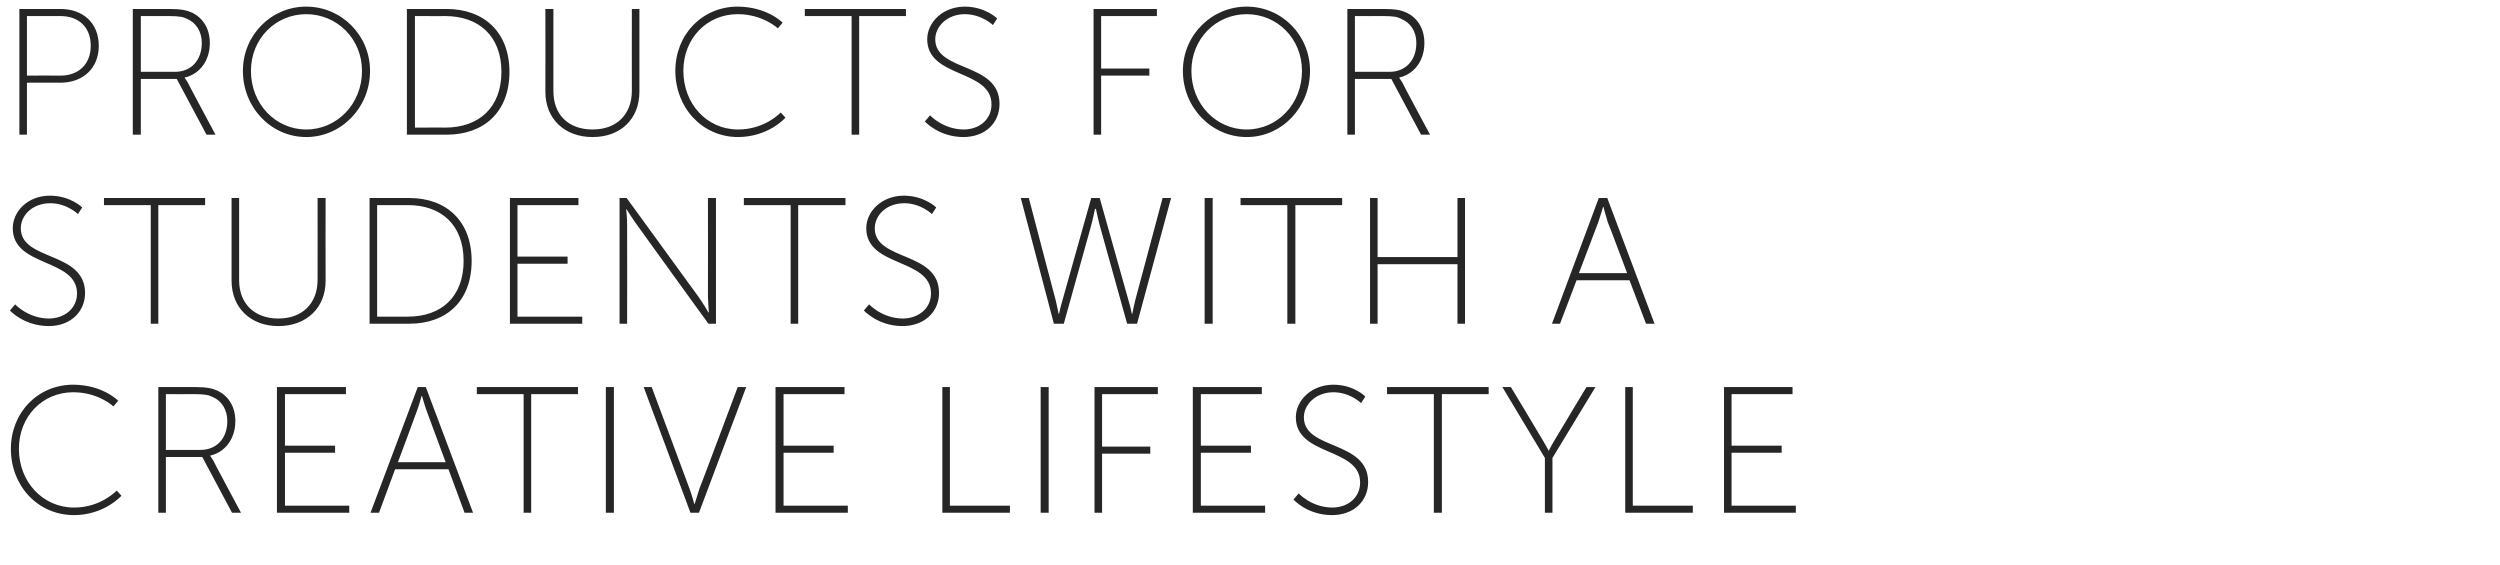
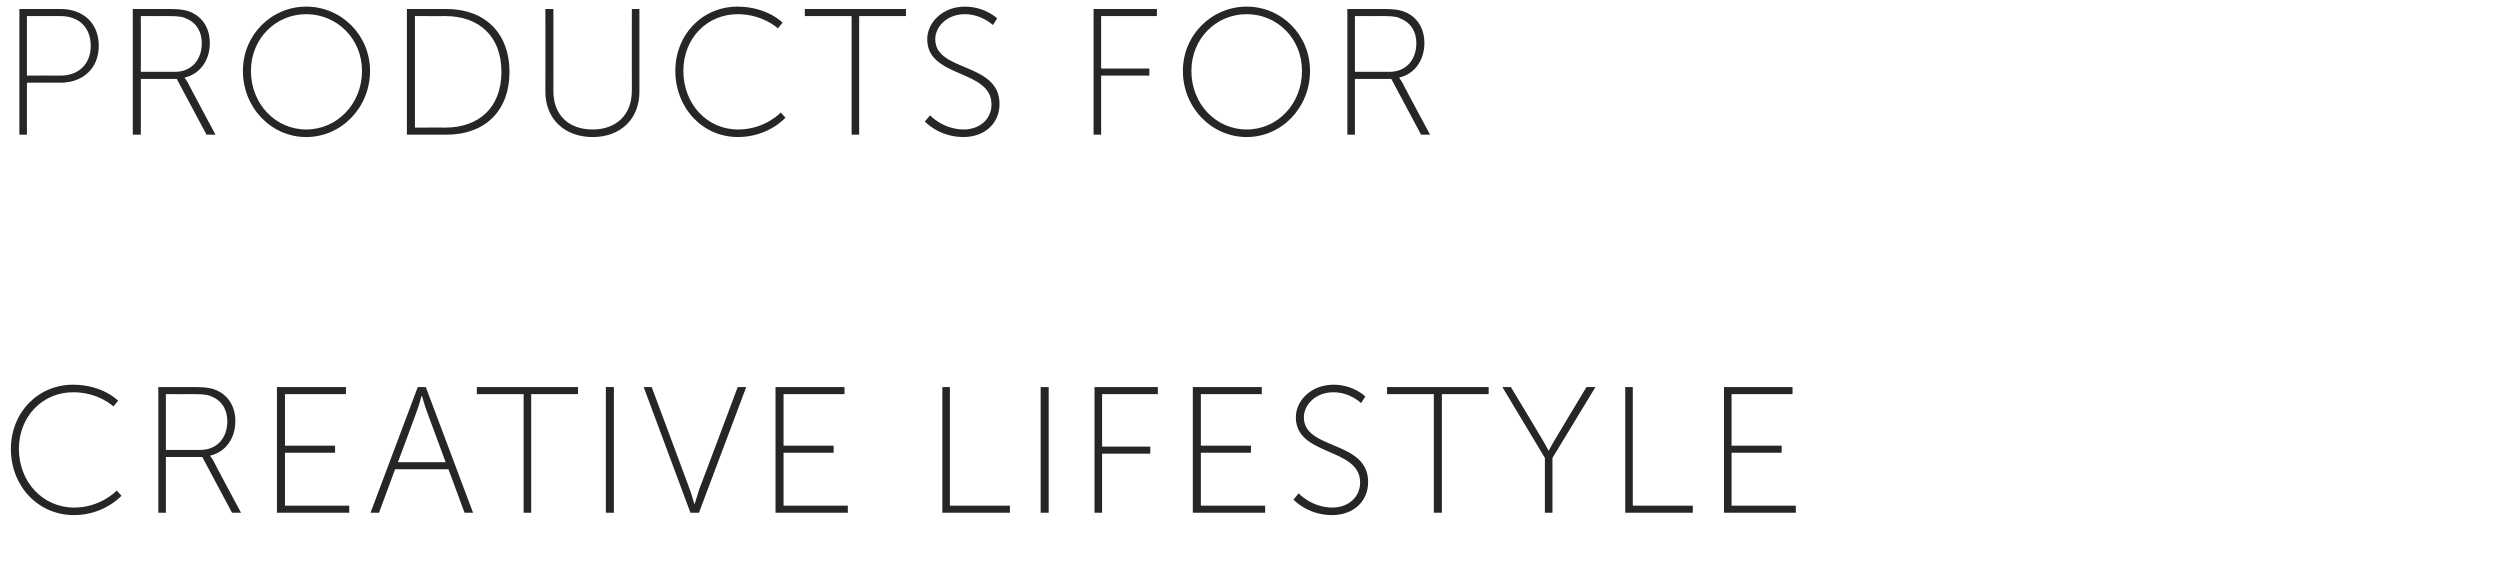
<svg xmlns="http://www.w3.org/2000/svg" version="1.1" width="529px" height="119.5px" viewBox="0 0 529 119.5">
  <desc>Products for Students with a Creative Lifestyle</desc>
  <defs />
  <g id="Polygon88732">
    <path d="M 15.5 81.4 C 21.81 81.44 25 84.8 25 84.8 L 24 86 C 24 86 20.86 83 15.5 83 C 9 83 4 88.1 4 95 C 4 101.9 9 107.4 15.7 107.4 C 21.36 107.4 24.7 103.8 24.7 103.8 L 25.7 104.9 C 25.7 104.9 22.12 108.96 15.7 109 C 7.9 109 2.3 102.7 2.3 95 C 2.3 87.3 8 81.4 15.5 81.4 Z M 33.5 81.9 C 33.5 81.9 41.31 81.9 41.3 81.9 C 43.8 81.9 45 82.2 46.1 82.7 C 48.3 83.8 49.8 86 49.8 89.1 C 49.8 92.9 47.6 95.7 44.5 96.4 C 44.46 96.42 44.5 96.5 44.5 96.5 C 44.5 96.5 44.73 96.8 45.1 97.4 C 45.07 97.44 51 108.5 51 108.5 L 49.1 108.5 L 42.8 96.7 L 35.1 96.7 L 35.1 108.5 L 33.5 108.5 L 33.5 81.9 Z M 42.4 95.2 C 45.9 95.2 48.1 92.7 48.1 89.1 C 48.1 86.7 46.9 84.8 45 84 C 44.2 83.6 43.4 83.4 41.2 83.4 C 41.23 83.42 35.1 83.4 35.1 83.4 L 35.1 95.2 C 35.1 95.2 42.37 95.2 42.4 95.2 Z M 58.6 81.9 L 73.2 81.9 L 73.2 83.4 L 60.3 83.4 L 60.3 94.3 L 70.9 94.3 L 70.9 95.8 L 60.3 95.8 L 60.3 107 L 73.9 107 L 73.9 108.5 L 58.6 108.5 L 58.6 81.9 Z M 94.9 99.3 L 83.6 99.3 L 80.2 108.5 L 78.4 108.5 L 88.4 81.9 L 90.1 81.9 L 100.1 108.5 L 98.3 108.5 L 94.9 99.3 Z M 89.2 83.8 C 89.2 83.8 88.65 85.85 88.2 87 C 88.24 86.99 84.2 97.8 84.2 97.8 L 94.3 97.8 C 94.3 97.8 90.29 86.99 90.3 87 C 89.87 85.85 89.3 83.8 89.3 83.8 L 89.2 83.8 Z M 110.8 83.4 L 100.9 83.4 L 100.9 81.9 L 122.3 81.9 L 122.3 83.4 L 112.4 83.4 L 112.4 108.5 L 110.8 108.5 L 110.8 83.4 Z M 128.2 81.9 L 129.9 81.9 L 129.9 108.5 L 128.2 108.5 L 128.2 81.9 Z M 136.2 81.9 L 137.9 81.9 C 137.9 81.9 145.92 103.41 145.9 103.4 C 146.37 104.66 146.9 106.6 146.9 106.6 L 147 106.6 C 147 106.6 147.59 104.66 148 103.4 C 148.05 103.41 156.1 81.9 156.1 81.9 L 157.9 81.9 L 147.9 108.5 L 146.1 108.5 L 136.2 81.9 Z M 164.1 81.9 L 178.7 81.9 L 178.7 83.4 L 165.8 83.4 L 165.8 94.3 L 176.4 94.3 L 176.4 95.8 L 165.8 95.8 L 165.8 107 L 179.4 107 L 179.4 108.5 L 164.1 108.5 L 164.1 81.9 Z M 199.4 81.9 L 201 81.9 L 201 107 L 213.7 107 L 213.7 108.5 L 199.4 108.5 L 199.4 81.9 Z M 220.2 81.9 L 221.9 81.9 L 221.9 108.5 L 220.2 108.5 L 220.2 81.9 Z M 231.6 81.9 L 245 81.9 L 245 83.4 L 233.2 83.4 L 233.2 94.5 L 243.4 94.5 L 243.4 96 L 233.2 96 L 233.2 108.5 L 231.6 108.5 L 231.6 81.9 Z M 252.4 81.9 L 267 81.9 L 267 83.4 L 254.1 83.4 L 254.1 94.3 L 264.7 94.3 L 264.7 95.8 L 254.1 95.8 L 254.1 107 L 267.7 107 L 267.7 108.5 L 252.4 108.5 L 252.4 81.9 Z M 274.8 104.4 C 274.8 104.4 277.47 107.36 281.9 107.4 C 285.2 107.4 287.8 105.3 287.8 102.1 C 287.8 94.6 274.2 96.6 274.2 88.3 C 274.2 84.8 277.4 81.4 282.2 81.4 C 286.52 81.44 288.9 83.9 288.9 83.9 L 288 85.3 C 288 85.3 285.76 83.04 282.2 83 C 278.3 83 275.9 85.7 275.9 88.3 C 275.9 95.3 289.5 93.1 289.5 102 C 289.5 105.9 286.6 109 281.8 109 C 276.56 108.96 273.7 105.7 273.7 105.7 L 274.8 104.4 Z M 303.4 83.4 L 293.5 83.4 L 293.5 81.9 L 315 81.9 L 315 83.4 L 305.1 83.4 L 305.1 108.5 L 303.4 108.5 L 303.4 83.4 Z M 326.9 96.9 L 317.9 81.9 L 319.7 81.9 C 319.7 81.9 326.04 92.39 326 92.4 C 326.8 93.68 327.7 95.4 327.7 95.4 L 327.7 95.4 C 327.7 95.4 328.58 93.68 329.4 92.4 C 329.38 92.39 335.7 81.9 335.7 81.9 L 337.6 81.9 L 328.5 96.9 L 328.5 108.5 L 326.9 108.5 L 326.9 96.9 Z M 343.9 81.9 L 345.5 81.9 L 345.5 107 L 358.2 107 L 358.2 108.5 L 343.9 108.5 L 343.9 81.9 Z M 364.8 81.9 L 379.3 81.9 L 379.3 83.4 L 366.4 83.4 L 366.4 94.3 L 377 94.3 L 377 95.8 L 366.4 95.8 L 366.4 107 L 380 107 L 380 108.5 L 364.8 108.5 L 364.8 81.9 Z " stroke="none" fill="#262626" />
  </g>
  <g id="Polygon88731">
-     <path d="M 3.2 64.4 C 3.2 64.4 5.93 67.36 10.3 67.4 C 13.6 67.4 16.3 65.3 16.3 62.1 C 16.3 54.6 2.7 56.6 2.7 48.3 C 2.7 44.8 5.8 41.4 10.6 41.4 C 14.97 41.44 17.4 43.9 17.4 43.9 L 16.5 45.3 C 16.5 45.3 14.21 43.04 10.7 43 C 6.7 43 4.4 45.7 4.4 48.3 C 4.4 55.3 18 53.1 18 62 C 18 65.9 15 69 10.3 69 C 5.02 68.96 2.1 65.7 2.1 65.7 L 3.2 64.4 Z M 31.9 43.4 L 22 43.4 L 22 41.9 L 43.4 41.9 L 43.4 43.4 L 33.5 43.4 L 33.5 68.5 L 31.9 68.5 L 31.9 43.4 Z M 49 41.9 L 50.6 41.9 C 50.6 41.9 50.62 59.3 50.6 59.3 C 50.6 64.3 53.9 67.4 58.9 67.4 C 63.9 67.4 67.2 64.3 67.2 59.2 C 67.22 59.23 67.2 41.9 67.2 41.9 L 68.9 41.9 C 68.9 41.9 68.86 59.38 68.9 59.4 C 68.9 65.2 64.8 69 58.9 69 C 53.1 69 49 65.2 49 59.4 C 48.98 59.38 49 41.9 49 41.9 Z M 78.2 41.9 C 78.2 41.9 86.56 41.9 86.6 41.9 C 94.5 41.9 99.8 46.8 99.8 55.2 C 99.8 63.7 94.5 68.5 86.6 68.5 C 86.56 68.5 78.2 68.5 78.2 68.5 L 78.2 41.9 Z M 86.3 67 C 93.4 67 98.1 62.8 98.1 55.2 C 98.1 47.6 93.4 43.4 86.3 43.4 C 86.3 43.42 79.8 43.4 79.8 43.4 L 79.8 67 C 79.8 67 86.3 66.98 86.3 67 Z M 107.9 41.9 L 122.4 41.9 L 122.4 43.4 L 109.5 43.4 L 109.5 54.3 L 120.1 54.3 L 120.1 55.8 L 109.5 55.8 L 109.5 67 L 123.2 67 L 123.2 68.5 L 107.9 68.5 L 107.9 41.9 Z M 131.1 41.9 L 132.6 41.9 C 132.6 41.9 147.78 62.76 147.8 62.8 C 148.66 63.98 149.9 66.1 149.9 66.1 L 150 66.1 C 150 66.1 149.83 64.09 149.8 62.8 C 149.83 62.76 149.8 41.9 149.8 41.9 L 151.5 41.9 L 151.5 68.5 L 149.9 68.5 C 149.9 68.5 134.79 47.64 134.8 47.6 C 133.91 46.42 132.6 44.3 132.6 44.3 L 132.5 44.3 C 132.5 44.3 132.73 46.31 132.7 47.6 C 132.73 47.64 132.7 68.5 132.7 68.5 L 131.1 68.5 L 131.1 41.9 Z M 167.3 43.4 L 157.4 43.4 L 157.4 41.9 L 178.9 41.9 L 178.9 43.4 L 168.9 43.4 L 168.9 68.5 L 167.3 68.5 L 167.3 43.4 Z M 183.9 64.4 C 183.9 64.4 186.62 67.36 191 67.4 C 194.3 67.4 197 65.3 197 62.1 C 197 54.6 183.3 56.6 183.3 48.3 C 183.3 44.8 186.5 41.4 191.3 41.4 C 195.66 41.44 198.1 43.9 198.1 43.9 L 197.2 45.3 C 197.2 45.3 194.9 43.04 191.4 43 C 187.4 43 185.1 45.7 185.1 48.3 C 185.1 55.3 198.7 53.1 198.7 62 C 198.7 65.9 195.7 69 190.9 69 C 185.71 68.96 182.8 65.7 182.8 65.7 L 183.9 64.4 Z M 231.7 44.2 C 231.7 44.2 231.19 46.73 230.7 48.4 C 230.7 48.44 225.1 68.5 225.1 68.5 L 223 68.5 L 216 41.9 L 217.7 41.9 C 217.7 41.9 223.36 63.56 223.4 63.6 C 223.7 64.85 224 66.4 224 66.4 C 224 66.4 224.08 66.41 224.1 66.4 C 224.1 66.4 224.4 64.9 224.8 63.6 C 224.81 63.56 230.9 41.9 230.9 41.9 L 232.7 41.9 C 232.7 41.9 238.79 63.56 238.8 63.6 C 239.2 64.9 239.5 66.4 239.5 66.4 C 239.51 66.41 239.6 66.4 239.6 66.4 C 239.6 66.4 239.89 64.85 240.2 63.6 C 240.23 63.56 246 41.9 246 41.9 L 247.8 41.9 L 240.6 68.5 L 238.5 68.5 C 238.5 68.5 232.9 48.44 232.9 48.4 C 232.41 46.73 231.9 44.2 231.9 44.2 L 231.8 44.2 L 231.7 44.2 Z M 254.9 41.9 L 256.6 41.9 L 256.6 68.5 L 254.9 68.5 L 254.9 41.9 Z M 272.4 43.4 L 262.5 43.4 L 262.5 41.9 L 284 41.9 L 284 43.4 L 274.1 43.4 L 274.1 68.5 L 272.4 68.5 L 272.4 43.4 Z M 289.9 41.9 L 291.5 41.9 L 291.5 54.4 L 308.4 54.4 L 308.4 41.9 L 310 41.9 L 310 68.5 L 308.4 68.5 L 308.4 55.9 L 291.5 55.9 L 291.5 68.5 L 289.9 68.5 L 289.9 41.9 Z M 344.8 59.3 L 333.6 59.3 L 330.1 68.5 L 328.4 68.5 L 338.3 41.9 L 340.1 41.9 L 350.1 68.5 L 348.3 68.5 L 344.8 59.3 Z M 339.2 43.8 C 339.2 43.8 338.61 45.85 338.2 47 C 338.2 46.99 334.1 57.8 334.1 57.8 L 344.3 57.8 C 344.3 57.8 340.25 46.99 340.2 47 C 339.83 45.85 339.3 43.8 339.3 43.8 L 339.2 43.8 Z " stroke="none" fill="#262626" />
-   </g>
+     </g>
  <g id="Polygon88730">
    <path d="M 4.1 1.9 C 4.1 1.9 12.84 1.9 12.8 1.9 C 17.5 1.9 20.9 4.8 20.9 9.7 C 20.9 14.5 17.5 17.5 12.8 17.5 C 12.84 17.48 5.7 17.5 5.7 17.5 L 5.7 28.5 L 4.1 28.5 L 4.1 1.9 Z M 12.8 16 C 16.6 16 19.2 13.6 19.2 9.7 C 19.2 5.7 16.6 3.4 12.8 3.4 C 12.77 3.42 5.7 3.4 5.7 3.4 L 5.7 16 C 5.7 16 12.77 15.96 12.8 16 Z M 28.1 1.9 C 28.1 1.9 35.91 1.9 35.9 1.9 C 38.4 1.9 39.6 2.2 40.7 2.7 C 42.9 3.8 44.4 6 44.4 9.1 C 44.4 12.9 42.2 15.7 39.1 16.4 C 39.06 16.42 39.1 16.5 39.1 16.5 C 39.1 16.5 39.33 16.8 39.7 17.4 C 39.67 17.44 45.6 28.5 45.6 28.5 L 43.7 28.5 L 37.4 16.7 L 29.8 16.7 L 29.8 28.5 L 28.1 28.5 L 28.1 1.9 Z M 37 15.2 C 40.5 15.2 42.7 12.7 42.7 9.1 C 42.7 6.7 41.5 4.8 39.6 4 C 38.8 3.6 38 3.4 35.8 3.4 C 35.83 3.42 29.8 3.4 29.8 3.4 L 29.8 15.2 C 29.8 15.2 36.97 15.2 37 15.2 Z M 64.8 1.4 C 72.2 1.4 78.3 7.4 78.3 15 C 78.3 22.8 72.2 29 64.8 29 C 57.4 29 51.4 22.8 51.4 15 C 51.4 7.4 57.4 1.4 64.8 1.4 Z M 64.8 27.4 C 71.3 27.4 76.6 22 76.6 15 C 76.6 8.2 71.3 3 64.8 3 C 58.3 3 53.1 8.2 53.1 15 C 53.1 22 58.3 27.4 64.8 27.4 Z M 86.1 1.9 C 86.1 1.9 94.5 1.9 94.5 1.9 C 102.4 1.9 107.8 6.8 107.8 15.2 C 107.8 23.7 102.4 28.5 94.5 28.5 C 94.5 28.5 86.1 28.5 86.1 28.5 L 86.1 1.9 Z M 94.2 27 C 101.3 27 106.1 22.8 106.1 15.2 C 106.1 7.6 101.3 3.4 94.2 3.4 C 94.24 3.42 87.8 3.4 87.8 3.4 L 87.8 27 C 87.8 27 94.24 26.98 94.2 27 Z M 115.4 1.9 L 117.1 1.9 C 117.1 1.9 117.08 19.3 117.1 19.3 C 117.1 24.3 120.3 27.4 125.4 27.4 C 130.4 27.4 133.7 24.3 133.7 19.2 C 133.68 19.23 133.7 1.9 133.7 1.9 L 135.3 1.9 C 135.3 1.9 135.32 19.38 135.3 19.4 C 135.3 25.2 131.3 29 125.4 29 C 119.5 29 115.4 25.2 115.4 19.4 C 115.44 19.38 115.4 1.9 115.4 1.9 Z M 156.1 1.4 C 162.37 1.44 165.6 4.8 165.6 4.8 L 164.6 6 C 164.6 6 161.42 3 156.1 3 C 149.6 3 144.6 8.1 144.6 15 C 144.6 21.9 149.5 27.4 156.2 27.4 C 161.92 27.4 165.2 23.8 165.2 23.8 L 166.2 24.9 C 166.2 24.9 162.68 28.96 156.2 29 C 148.5 29 142.9 22.7 142.9 15 C 142.9 7.3 148.6 1.4 156.1 1.4 Z M 180.2 3.4 L 170.3 3.4 L 170.3 1.9 L 191.7 1.9 L 191.7 3.4 L 181.8 3.4 L 181.8 28.5 L 180.2 28.5 L 180.2 3.4 Z M 196.8 24.4 C 196.8 24.4 199.5 27.36 203.9 27.4 C 207.2 27.4 209.8 25.3 209.8 22.1 C 209.8 14.6 196.2 16.6 196.2 8.3 C 196.2 4.8 199.4 1.4 204.2 1.4 C 208.54 1.44 211 3.9 211 3.9 L 210.1 5.3 C 210.1 5.3 207.78 3.04 204.2 3 C 200.3 3 197.9 5.7 197.9 8.3 C 197.9 15.3 211.5 13.1 211.5 22 C 211.5 25.9 208.6 29 203.8 29 C 198.59 28.96 195.7 25.7 195.7 25.7 L 196.8 24.4 Z M 231.4 1.9 L 244.8 1.9 L 244.8 3.4 L 233 3.4 L 233 14.5 L 243.2 14.5 L 243.2 16 L 233 16 L 233 28.5 L 231.4 28.5 L 231.4 1.9 Z M 263.8 1.4 C 271.2 1.4 277.2 7.4 277.2 15 C 277.2 22.8 271.2 29 263.8 29 C 256.4 29 250.3 22.8 250.3 15 C 250.3 7.4 256.4 1.4 263.8 1.4 Z M 263.8 27.4 C 270.3 27.4 275.5 22 275.5 15 C 275.5 8.2 270.3 3 263.8 3 C 257.3 3 252.1 8.2 252.1 15 C 252.1 22 257.3 27.4 263.8 27.4 Z M 285.1 1.9 C 285.1 1.9 292.9 1.9 292.9 1.9 C 295.4 1.9 296.6 2.2 297.7 2.7 C 299.9 3.8 301.4 6 301.4 9.1 C 301.4 12.9 299.2 15.7 296.1 16.4 C 296.06 16.42 296.1 16.5 296.1 16.5 C 296.1 16.5 296.32 16.8 296.7 17.4 C 296.66 17.44 302.6 28.5 302.6 28.5 L 300.7 28.5 L 294.4 16.7 L 286.7 16.7 L 286.7 28.5 L 285.1 28.5 L 285.1 1.9 Z M 294 15.2 C 297.5 15.2 299.7 12.7 299.7 9.1 C 299.7 6.7 298.5 4.8 296.5 4 C 295.8 3.6 295 3.4 292.8 3.4 C 292.83 3.42 286.7 3.4 286.7 3.4 L 286.7 15.2 C 286.7 15.2 293.97 15.2 294 15.2 Z " stroke="none" fill="#262626" />
  </g>
</svg>